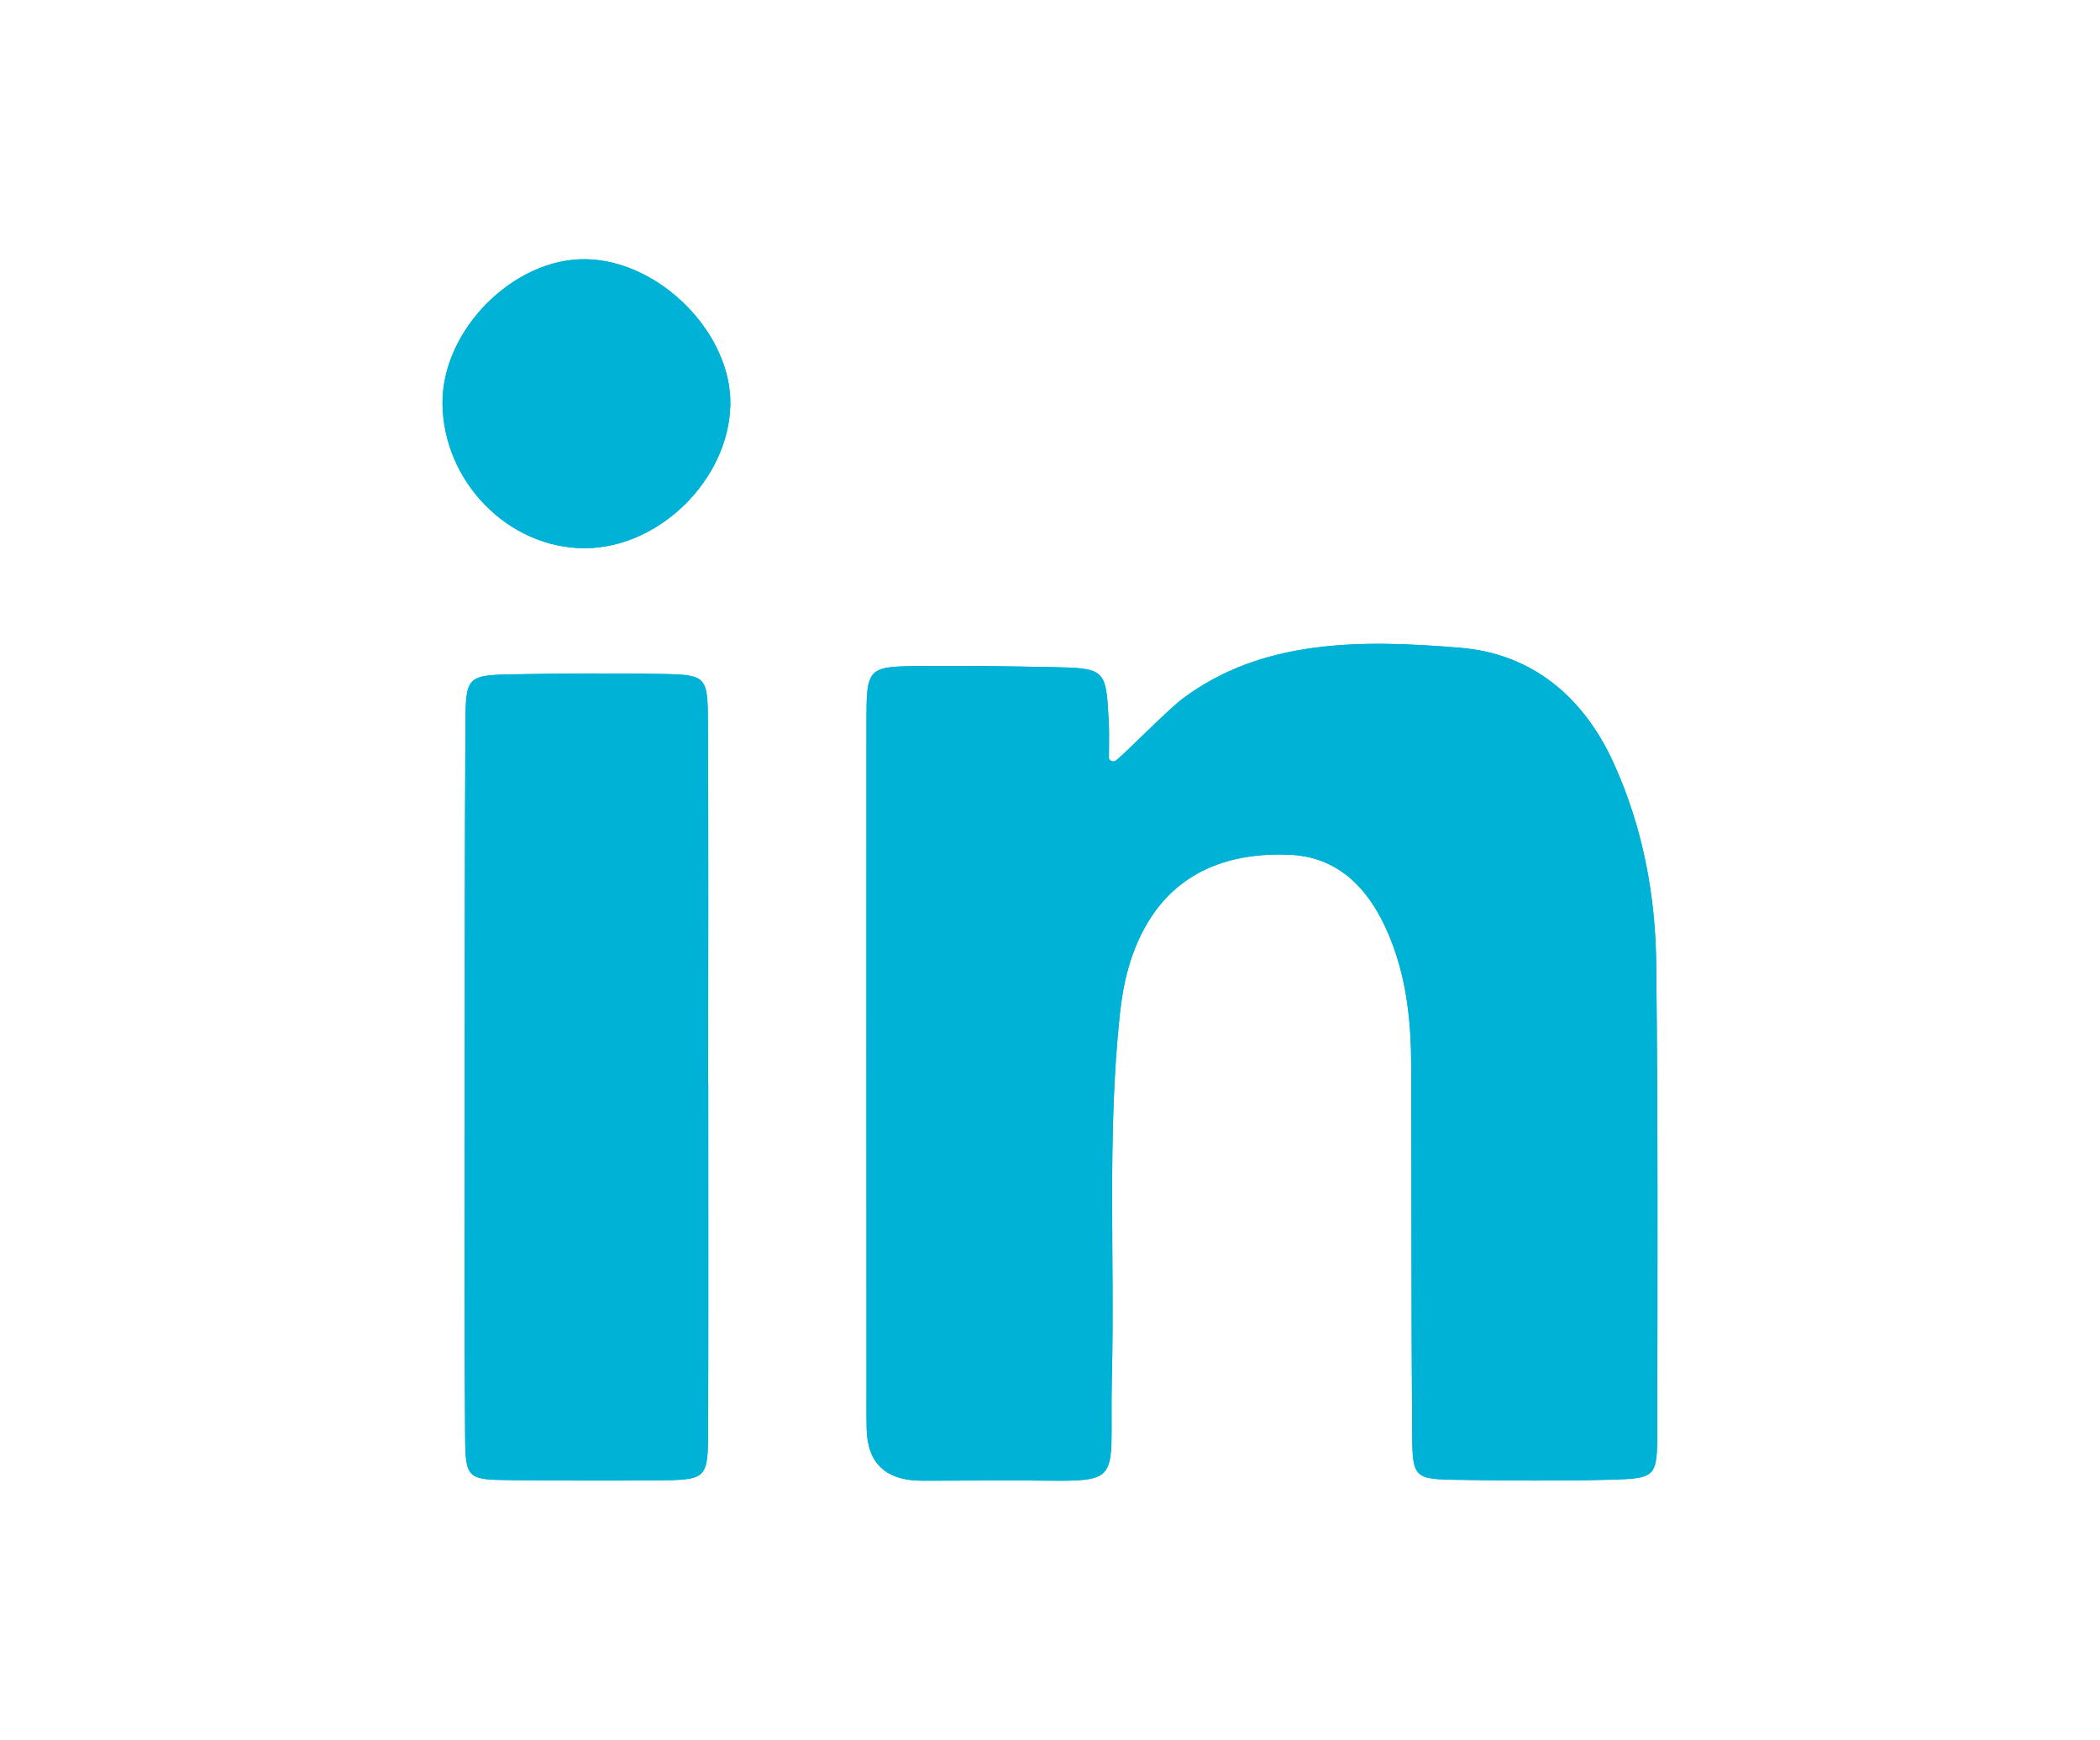
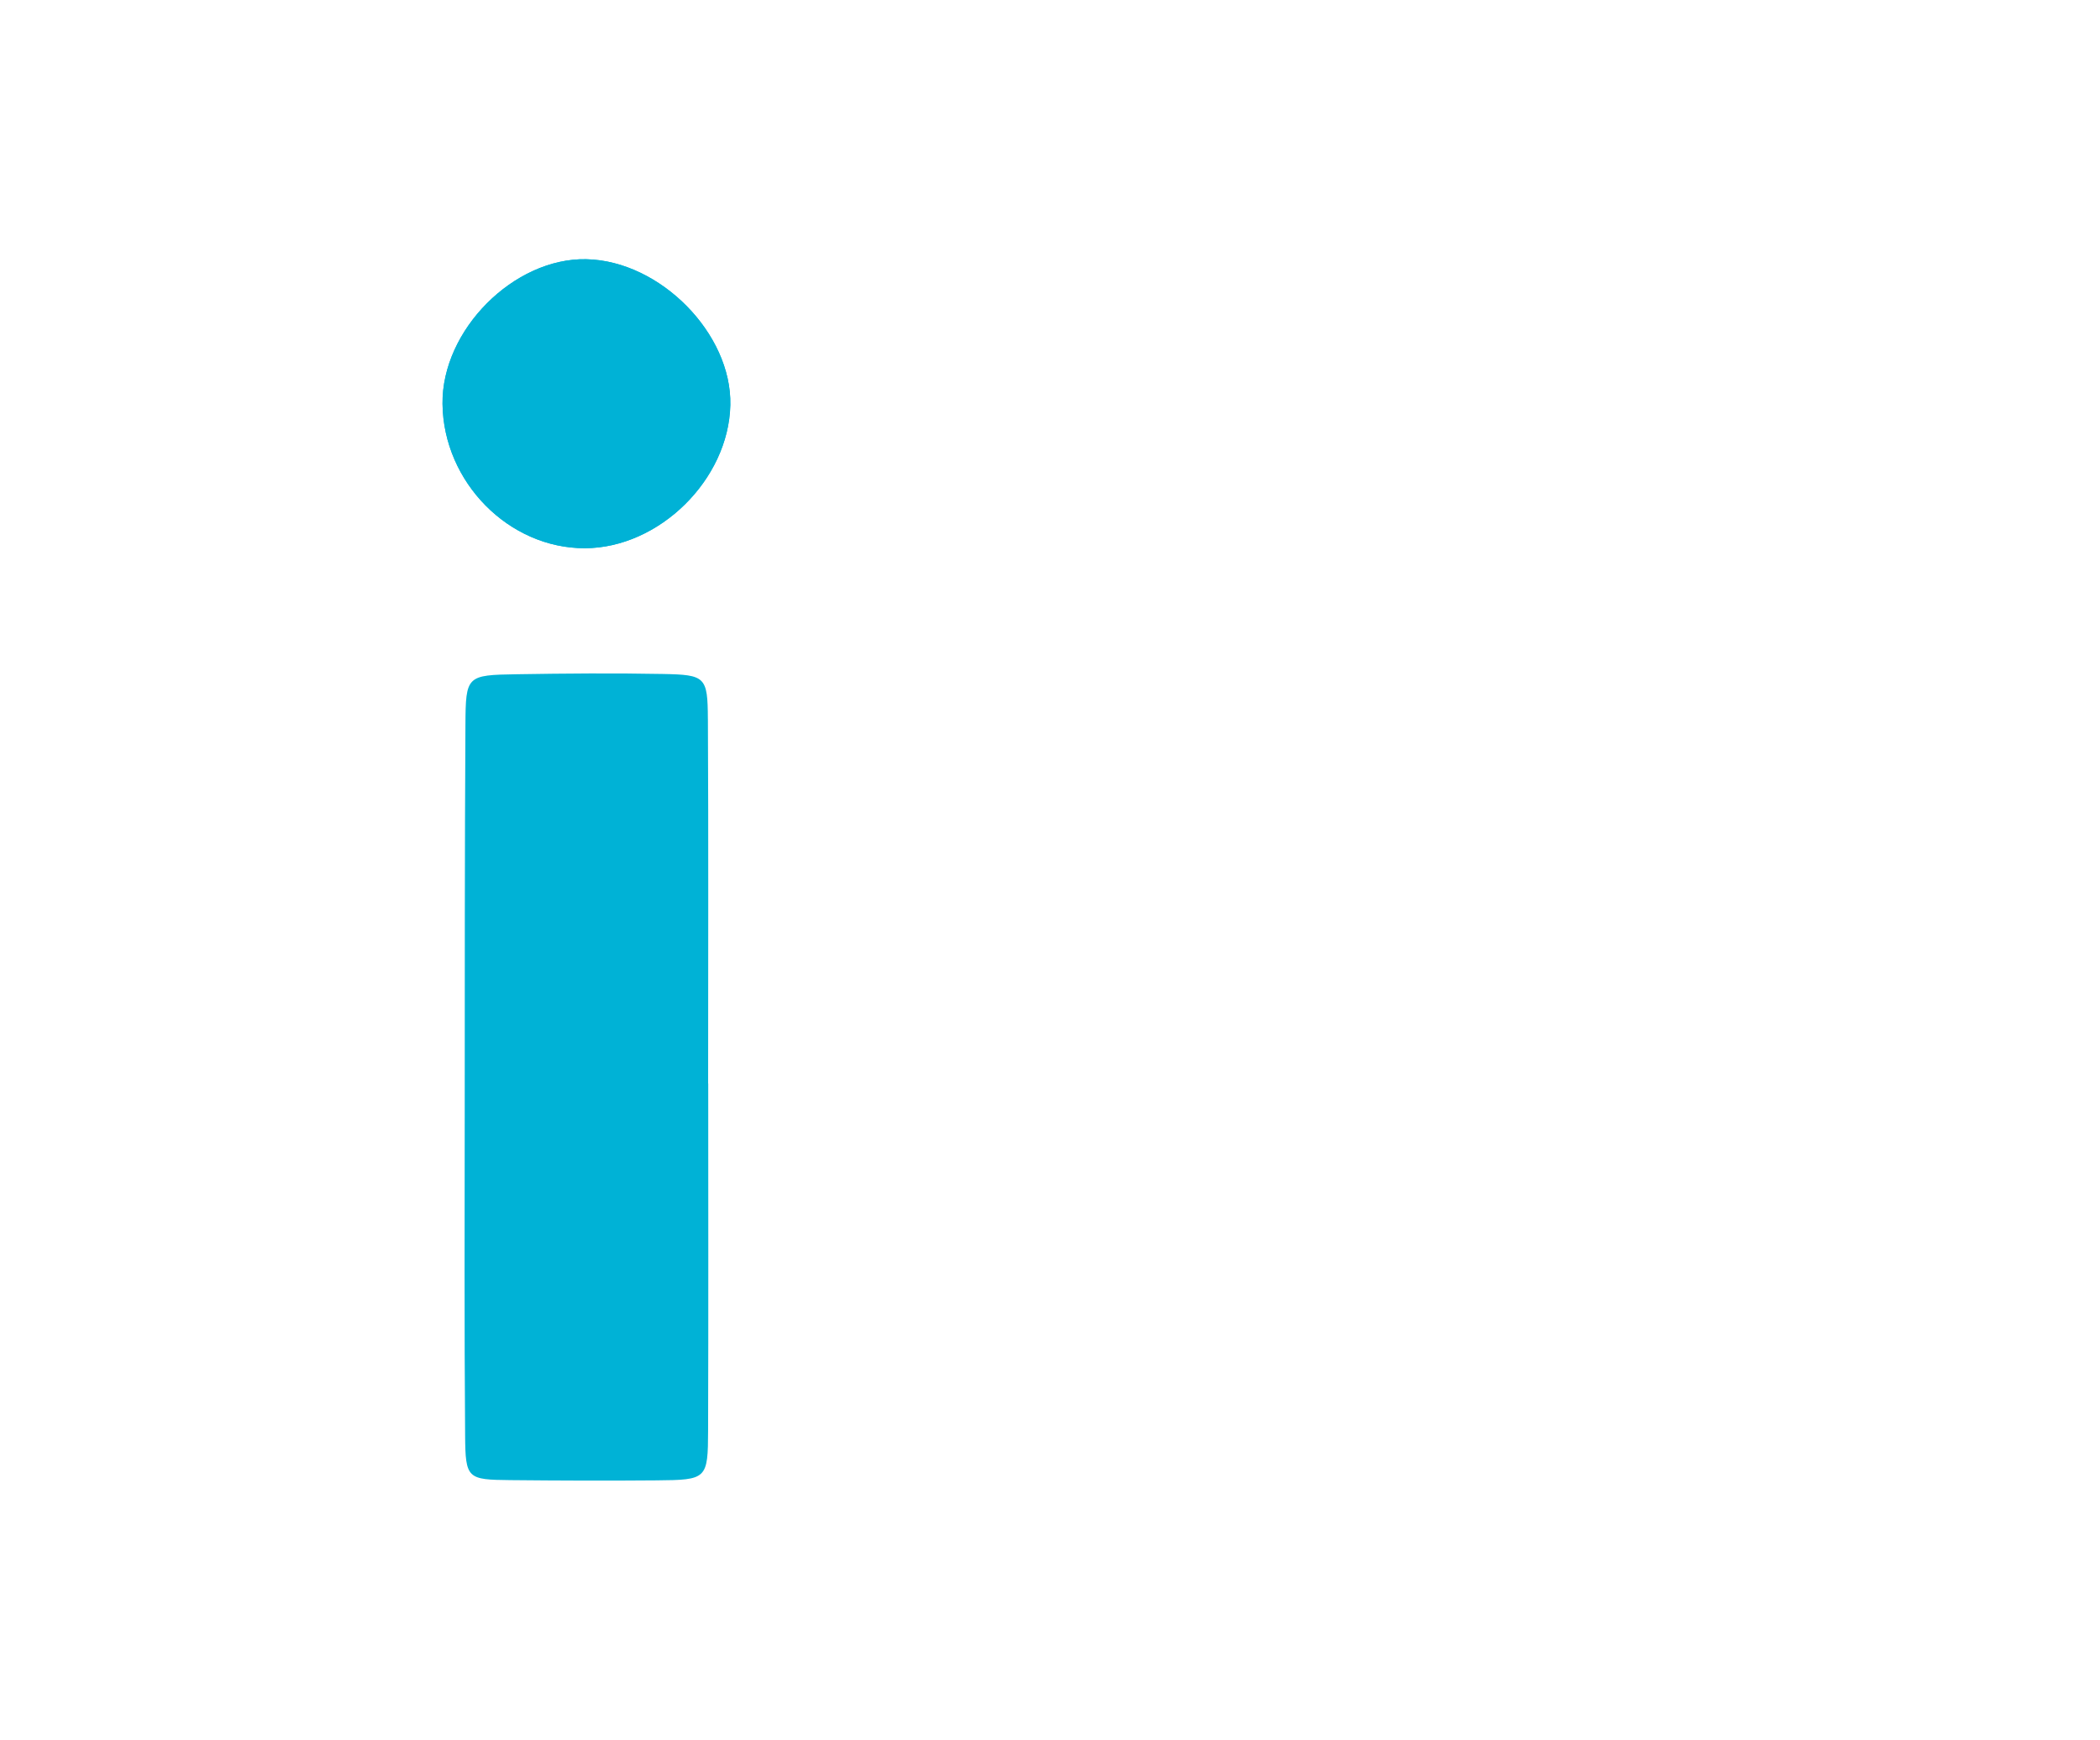
<svg xmlns="http://www.w3.org/2000/svg" id="Calque_1" data-name="Calque 1" viewBox="0 0 149.106 123.574">
  <g>
-     <path d="M117.595,68.419c-.056-4.912-.968-9.708-3.029-14.239-2.142-4.71-5.797-7.744-10.847-8.169-7.092-.597-14.136-.625-19.787,3.639-1.052.794-4.143,3.959-4.703,4.366-.237.172-.493-.057-.492-.172.008-1.16.02-1.955-.009-2.514-.202-3.859-.188-3.879-4.208-3.954-3.022-.057-6.046-.096-9.068-.072-3.898.031-3.929.061-3.931,4.099-.01,15.681,0,31.363.004,47.044,0,1.007-.011,2.014.01,3.021q.076,3.709,3.974,3.696c2.015-.007,4.03-.015,6.046-.019,8.597-.016,7.192.875,7.391-7.297.21-8.623-.353-17.262.573-25.873.234-2.182.733-4.248,1.8-6.155,2.243-4.014,6.082-5.284,10.237-5.113,3.853.159,6.046,2.92,7.335,6.408,1.014,2.744,1.299,5.589,1.308,8.477.027,8.776.004,17.552.071,26.327.023,3.042.167,3.139,3.21,3.183,3.598.052,7.199.087,10.795-.008,3.326-.088,3.391-.167,3.395-3.443.015-11.077.053-22.156-.074-33.232Z" fill="#00b2d6" />
    <path d="M50.261,51.064c-.016-3.003-.168-3.139-3.204-3.197-3.453-.066-6.91-.037-10.363.019-3.559.058-3.627.093-3.647,3.585-.053,9.062-.045,18.125-.05,27.188-.005,7.768-.033,15.536.028,23.304.024,3.064.163,3.129,3.212,3.159,3.454.034,6.908.047,10.362.017,3.607-.032,3.666-.074,3.678-3.582.027-8.2.009-16.399.009-24.599h-.007c0-8.631.029-17.263-.016-25.894Z" fill="#00b2d6" />
    <path d="M41.639,18.41c-5.16-.11-10.279,5.036-10.219,10.274.064,5.559,4.71,10.268,10.113,10.252,5.272-.016,10.203-4.874,10.322-10.167.114-5.075-4.987-10.246-10.215-10.358Z" fill="#00b2d6" />
  </g>
  <g>
-     <path d="M117.595,68.419c-.056-4.912-.968-9.708-3.029-14.239-2.142-4.71-5.797-7.744-10.847-8.169-7.092-.597-14.136-.625-19.787,3.639-1.052.794-4.143,3.959-4.703,4.366-.237.172-.493-.057-.492-.172.008-1.16.02-1.955-.009-2.514-.202-3.859-.188-3.879-4.208-3.954-3.022-.057-6.046-.096-9.068-.072-3.898.031-3.929.061-3.931,4.099-.01,15.681,0,31.363.004,47.044,0,1.007-.011,2.014.01,3.021q.076,3.709,3.974,3.696c2.015-.007,4.03-.015,6.046-.019,8.597-.016,7.192.875,7.391-7.297.21-8.623-.353-17.262.573-25.873.234-2.182.733-4.248,1.8-6.155,2.243-4.014,6.082-5.284,10.237-5.113,3.853.159,6.046,2.92,7.335,6.408,1.014,2.744,1.299,5.589,1.308,8.477.027,8.776.004,17.552.071,26.327.023,3.042.167,3.139,3.21,3.183,3.598.052,7.199.087,10.795-.008,3.326-.088,3.391-.167,3.395-3.443.015-11.077.053-22.156-.074-33.232Z" fill="#00b2d6" />
-     <path d="M50.261,51.064c-.016-3.003-.168-3.139-3.204-3.197-3.453-.066-6.91-.037-10.363.019-3.559.058-3.627.093-3.647,3.585-.053,9.062-.045,18.125-.05,27.188-.005,7.768-.033,15.536.028,23.304.024,3.064.163,3.129,3.212,3.159,3.454.034,6.908.047,10.362.017,3.607-.032,3.666-.074,3.678-3.582.027-8.2.009-16.399.009-24.599h-.007c0-8.631.029-17.263-.016-25.894Z" fill="#00b2d6" />
    <path d="M41.639,18.41c-5.16-.11-10.279,5.036-10.219,10.274.064,5.559,4.71,10.268,10.113,10.252,5.272-.016,10.203-4.874,10.322-10.167.114-5.075-4.987-10.246-10.215-10.358Z" fill="#00b2d6" />
  </g>
</svg>